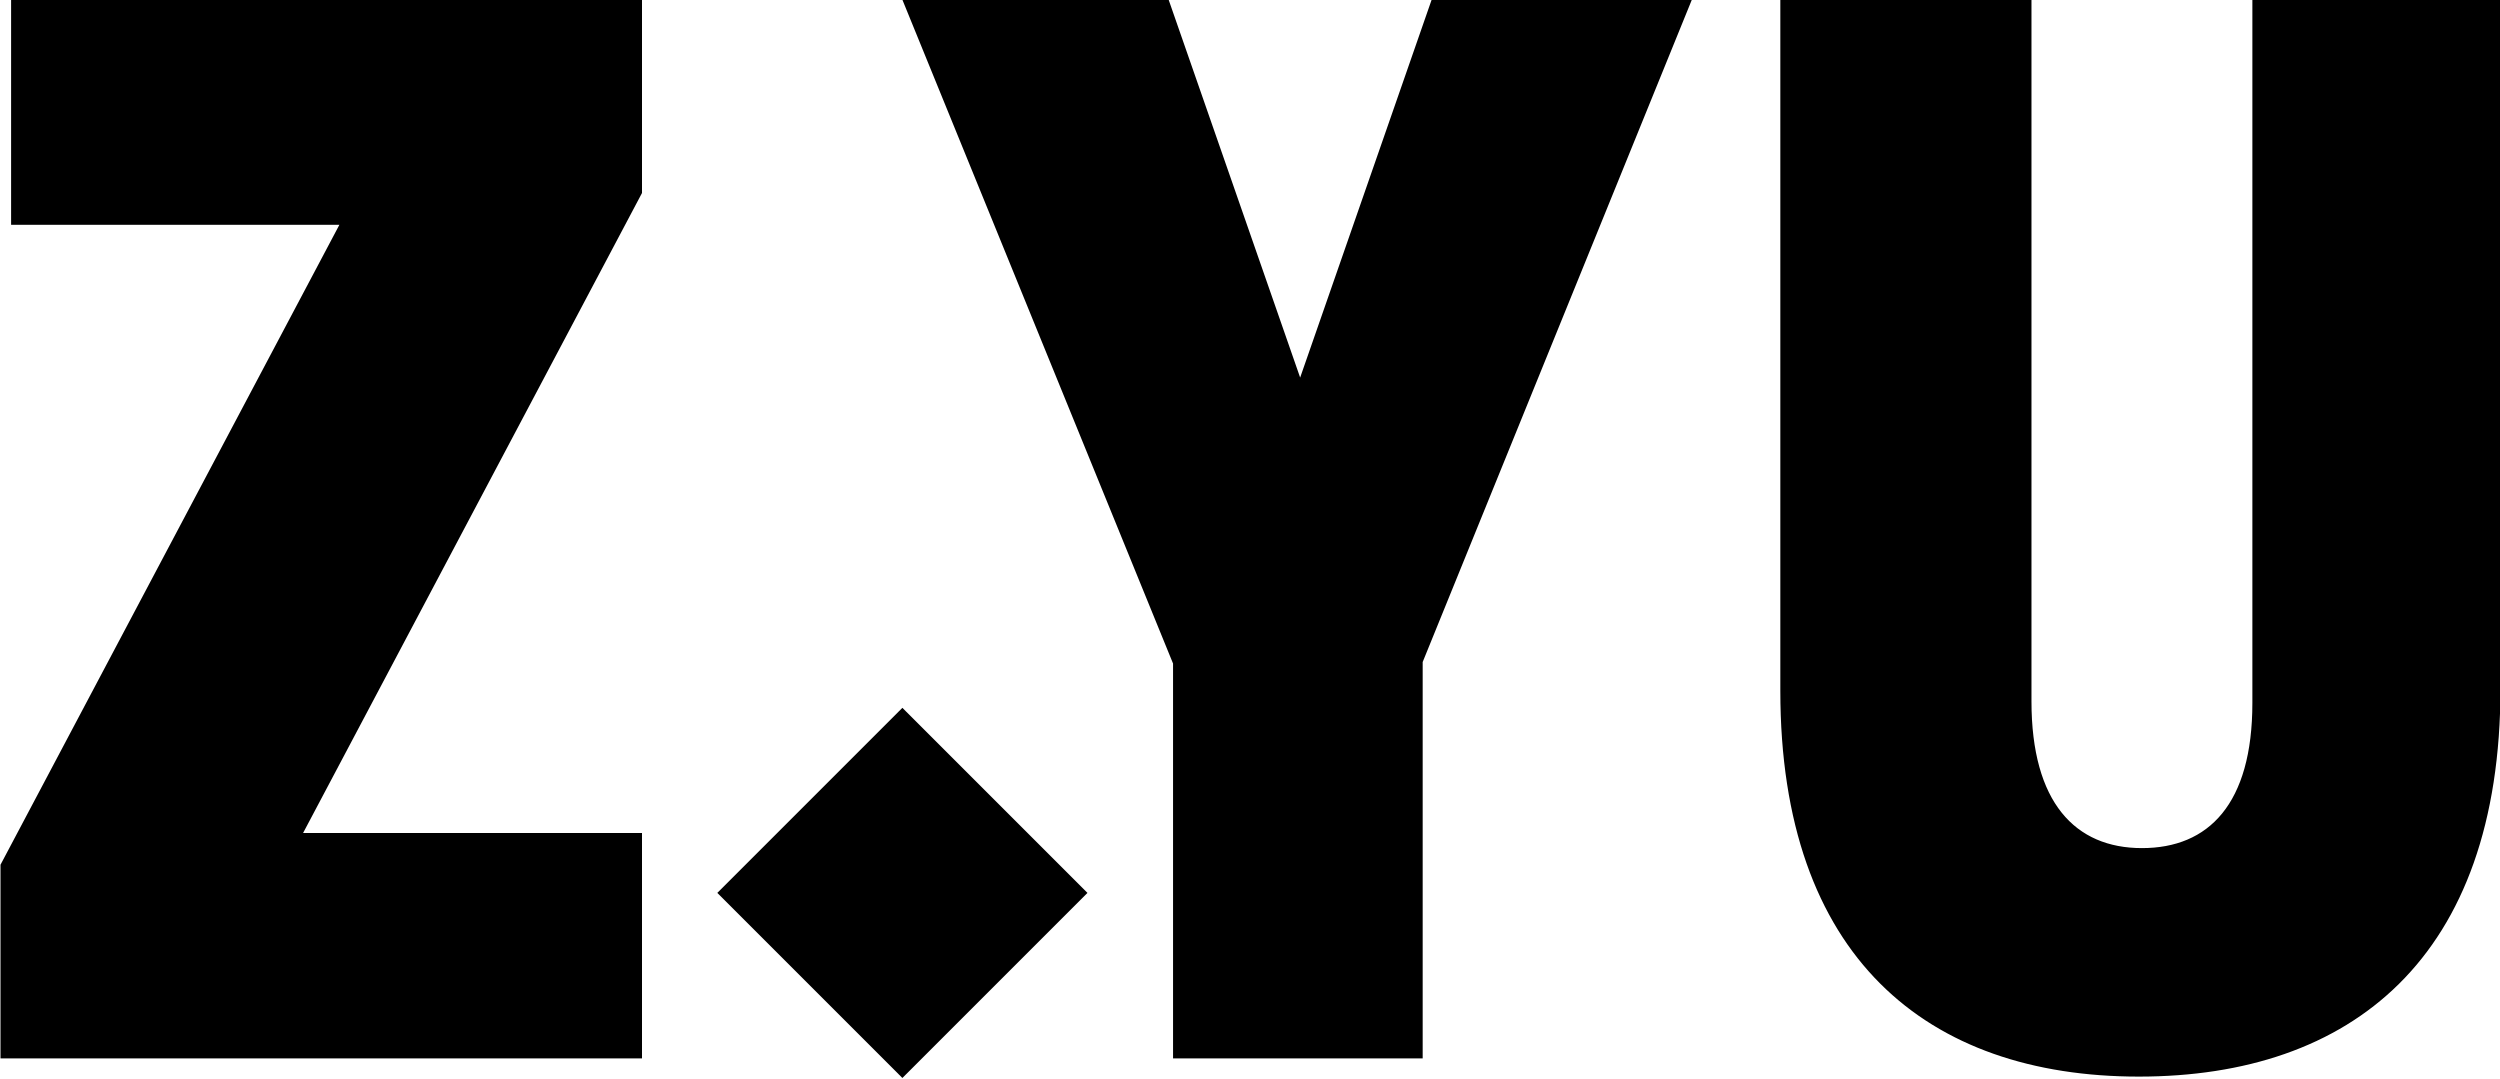
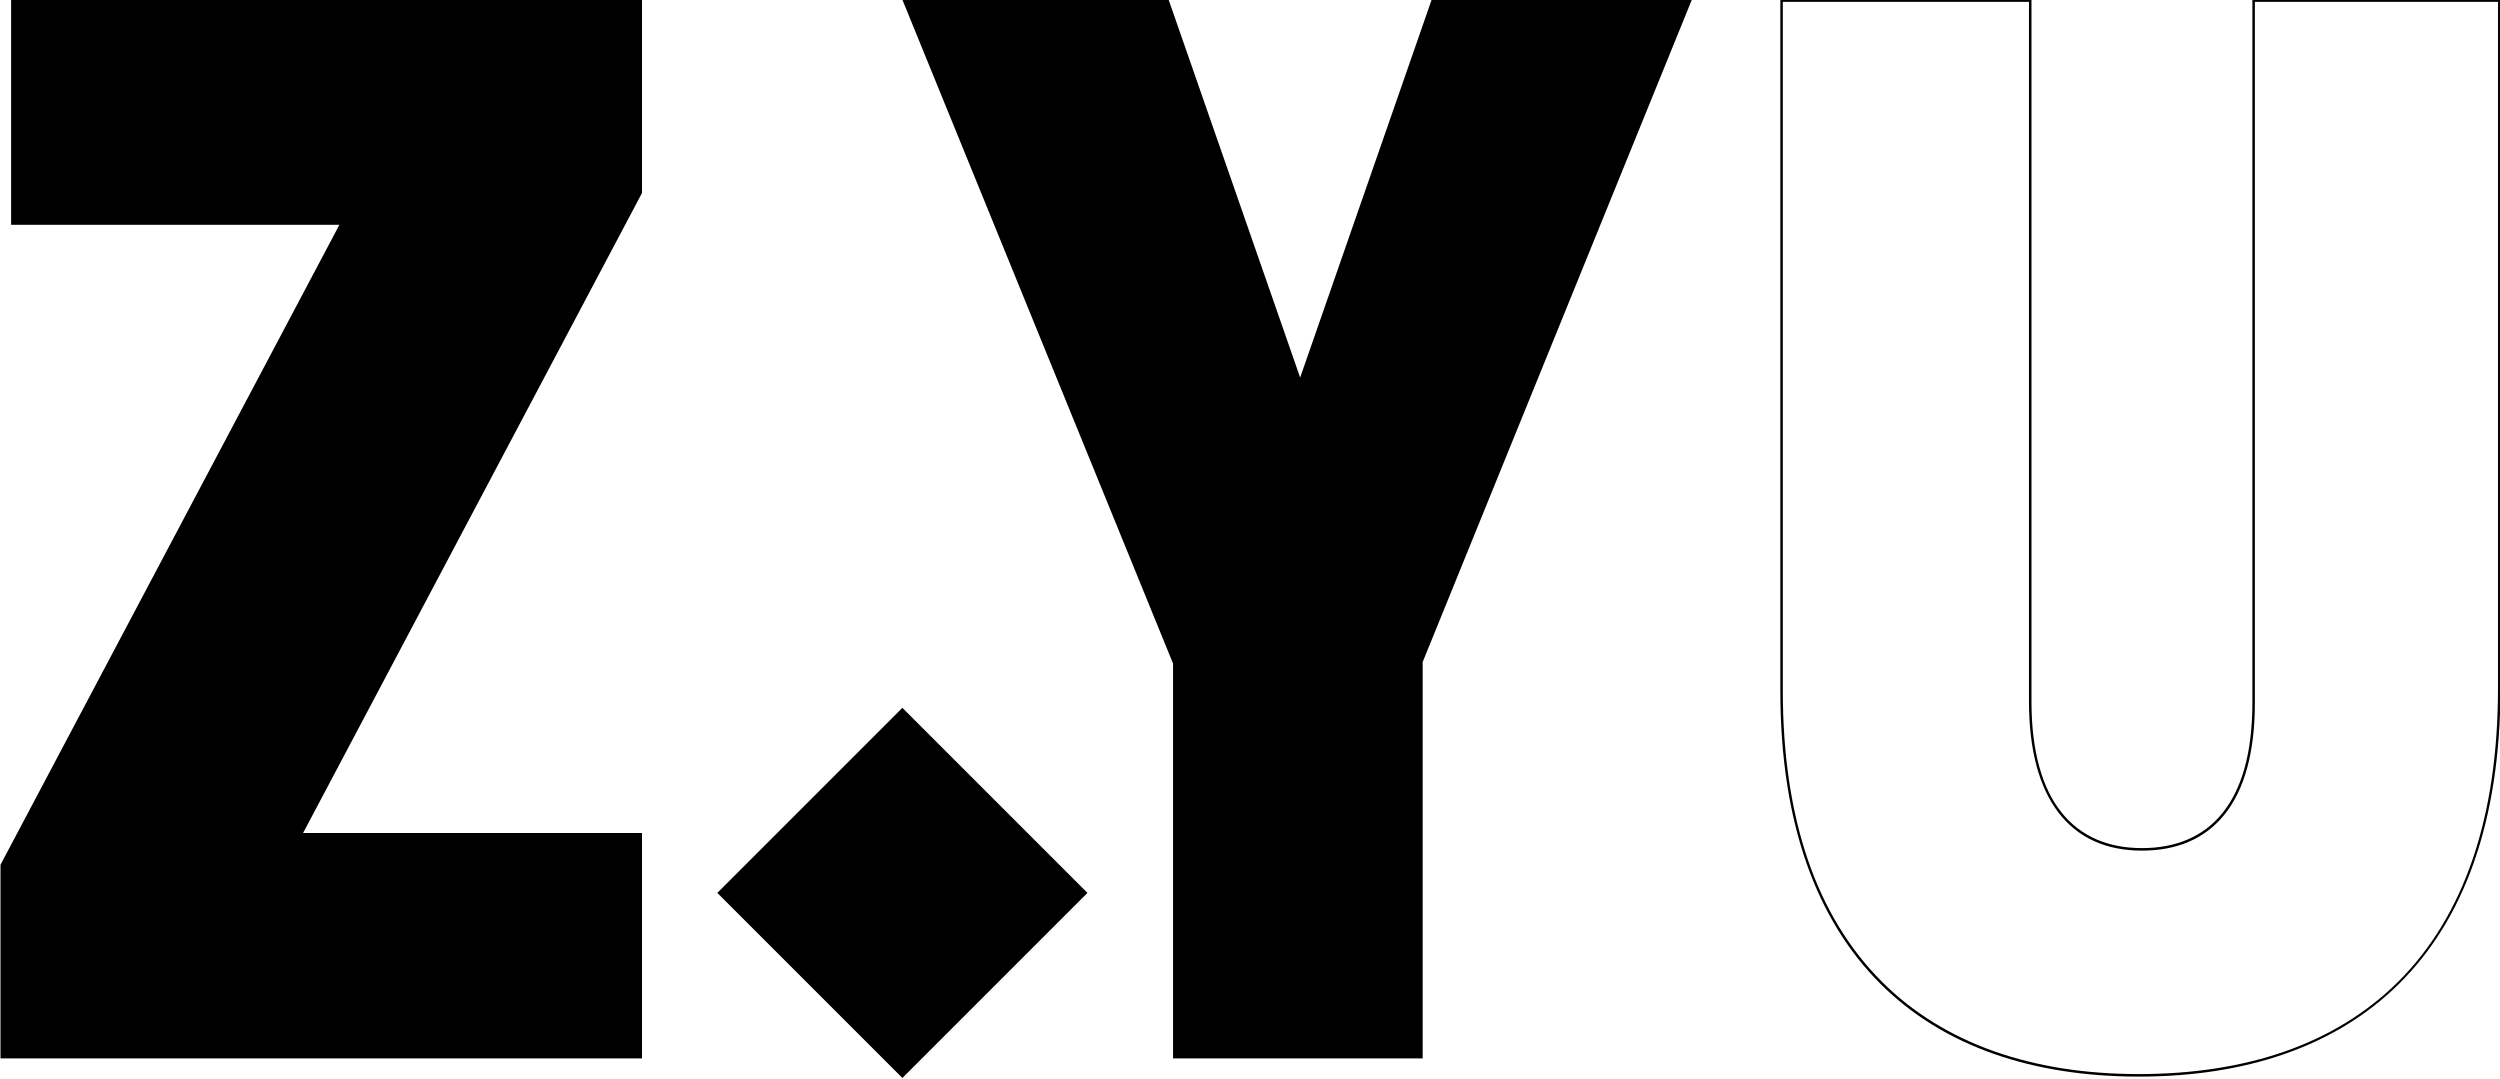
<svg xmlns="http://www.w3.org/2000/svg" id="Layer_1" data-name="Layer 1" viewBox="0 0 1000 431.45">
  <g>
    <polygon points=".7 422.87 .7 346.03 136.6 89.41 4.94 89.41 4.94 .24 256.3 .24 256.3 77.08 120.41 333.69 256.3 333.69 256.3 422.87 .7 422.87" />
    <path d="m255.8.74v76.21l-135.44,255.77-.78,1.47h136.22v88.17H1.2v-76.21L136.65,90.38l.78-1.47H5.44V.74h250.36m1-1H4.44v90.17h131.32L.2,345.9v77.46h256.6v-90.17H121.24l135.56-255.99V-.26h0Z" />
  </g>
  <g>
    <rect x="309.1" y="305.31" width="103.7" height="103.69" transform="translate(-146.83 359.83) rotate(-45)" />
    <path d="m360.95,284.54l72.62,72.62-72.62,72.62-72.62-72.62,72.62-72.62m0-1.41l-74.03,74.03,74.03,74.03,74.03-74.03-74.03-74.03h0Z" />
  </g>
  <g>
    <polygon points="469.72 422.87 469.72 265.32 361.63 .24 467.05 .24 520.05 152.55 573.06 .24 676.05 .24 568.57 264.71 568.57 422.87 469.72 422.87" />
    <path d="m675.31.74l-107.16,263.69-.07.18v157.75h-97.85v-157.15l-.07-.18L362.38.74h104.32l52.42,150.62.94,2.71.94-2.71L573.42.74h101.89m1.49-1h-104.09l-52.65,151.29L467.4-.26h-106.51l108.33,265.68v157.95h99.85v-158.56L676.8-.26h0Z" />
  </g>
  <g>
-     <path d="m855.56,430.13c-43.83,0-78.53-12.47-103.13-37.07-26.4-26.41-39.79-65.69-39.79-116.75V.24h99.46v280.31c0,38.18,15.87,59.2,44.68,59.2,13.95,0,24.87-4.72,32.46-14.03,8.11-9.93,12.22-24.93,12.22-44.57V.24h98.25v274.86c0,99.97-51.19,155.03-144.14,155.03Z" />
    <path d="m999.2.74v274.36c0,51.68-13.47,91.28-40.03,117.68-12.38,12.3-27.63,21.67-45.34,27.84-17.17,5.98-36.77,9.01-58.27,9.01s-40.75-3.05-57.82-9.08c-17.54-6.19-32.67-15.56-44.96-27.85-26.31-26.31-39.65-65.47-39.65-116.4V.74h98.46v279.81c0,38.5,16.04,59.7,45.18,59.7,14.1,0,25.15-4.78,32.85-14.21,8.18-10.03,12.33-25.13,12.33-44.88V.74h97.25m1-1h-99.25v281.41c0,40.54-17.55,58.09-44.18,58.09s-44.18-18.16-44.18-58.7V-.26h-100.46v276.57c0,106.52,58.69,154.33,143.42,154.33s144.64-47.21,144.64-155.53V-.26h0Z" />
  </g>
</svg>